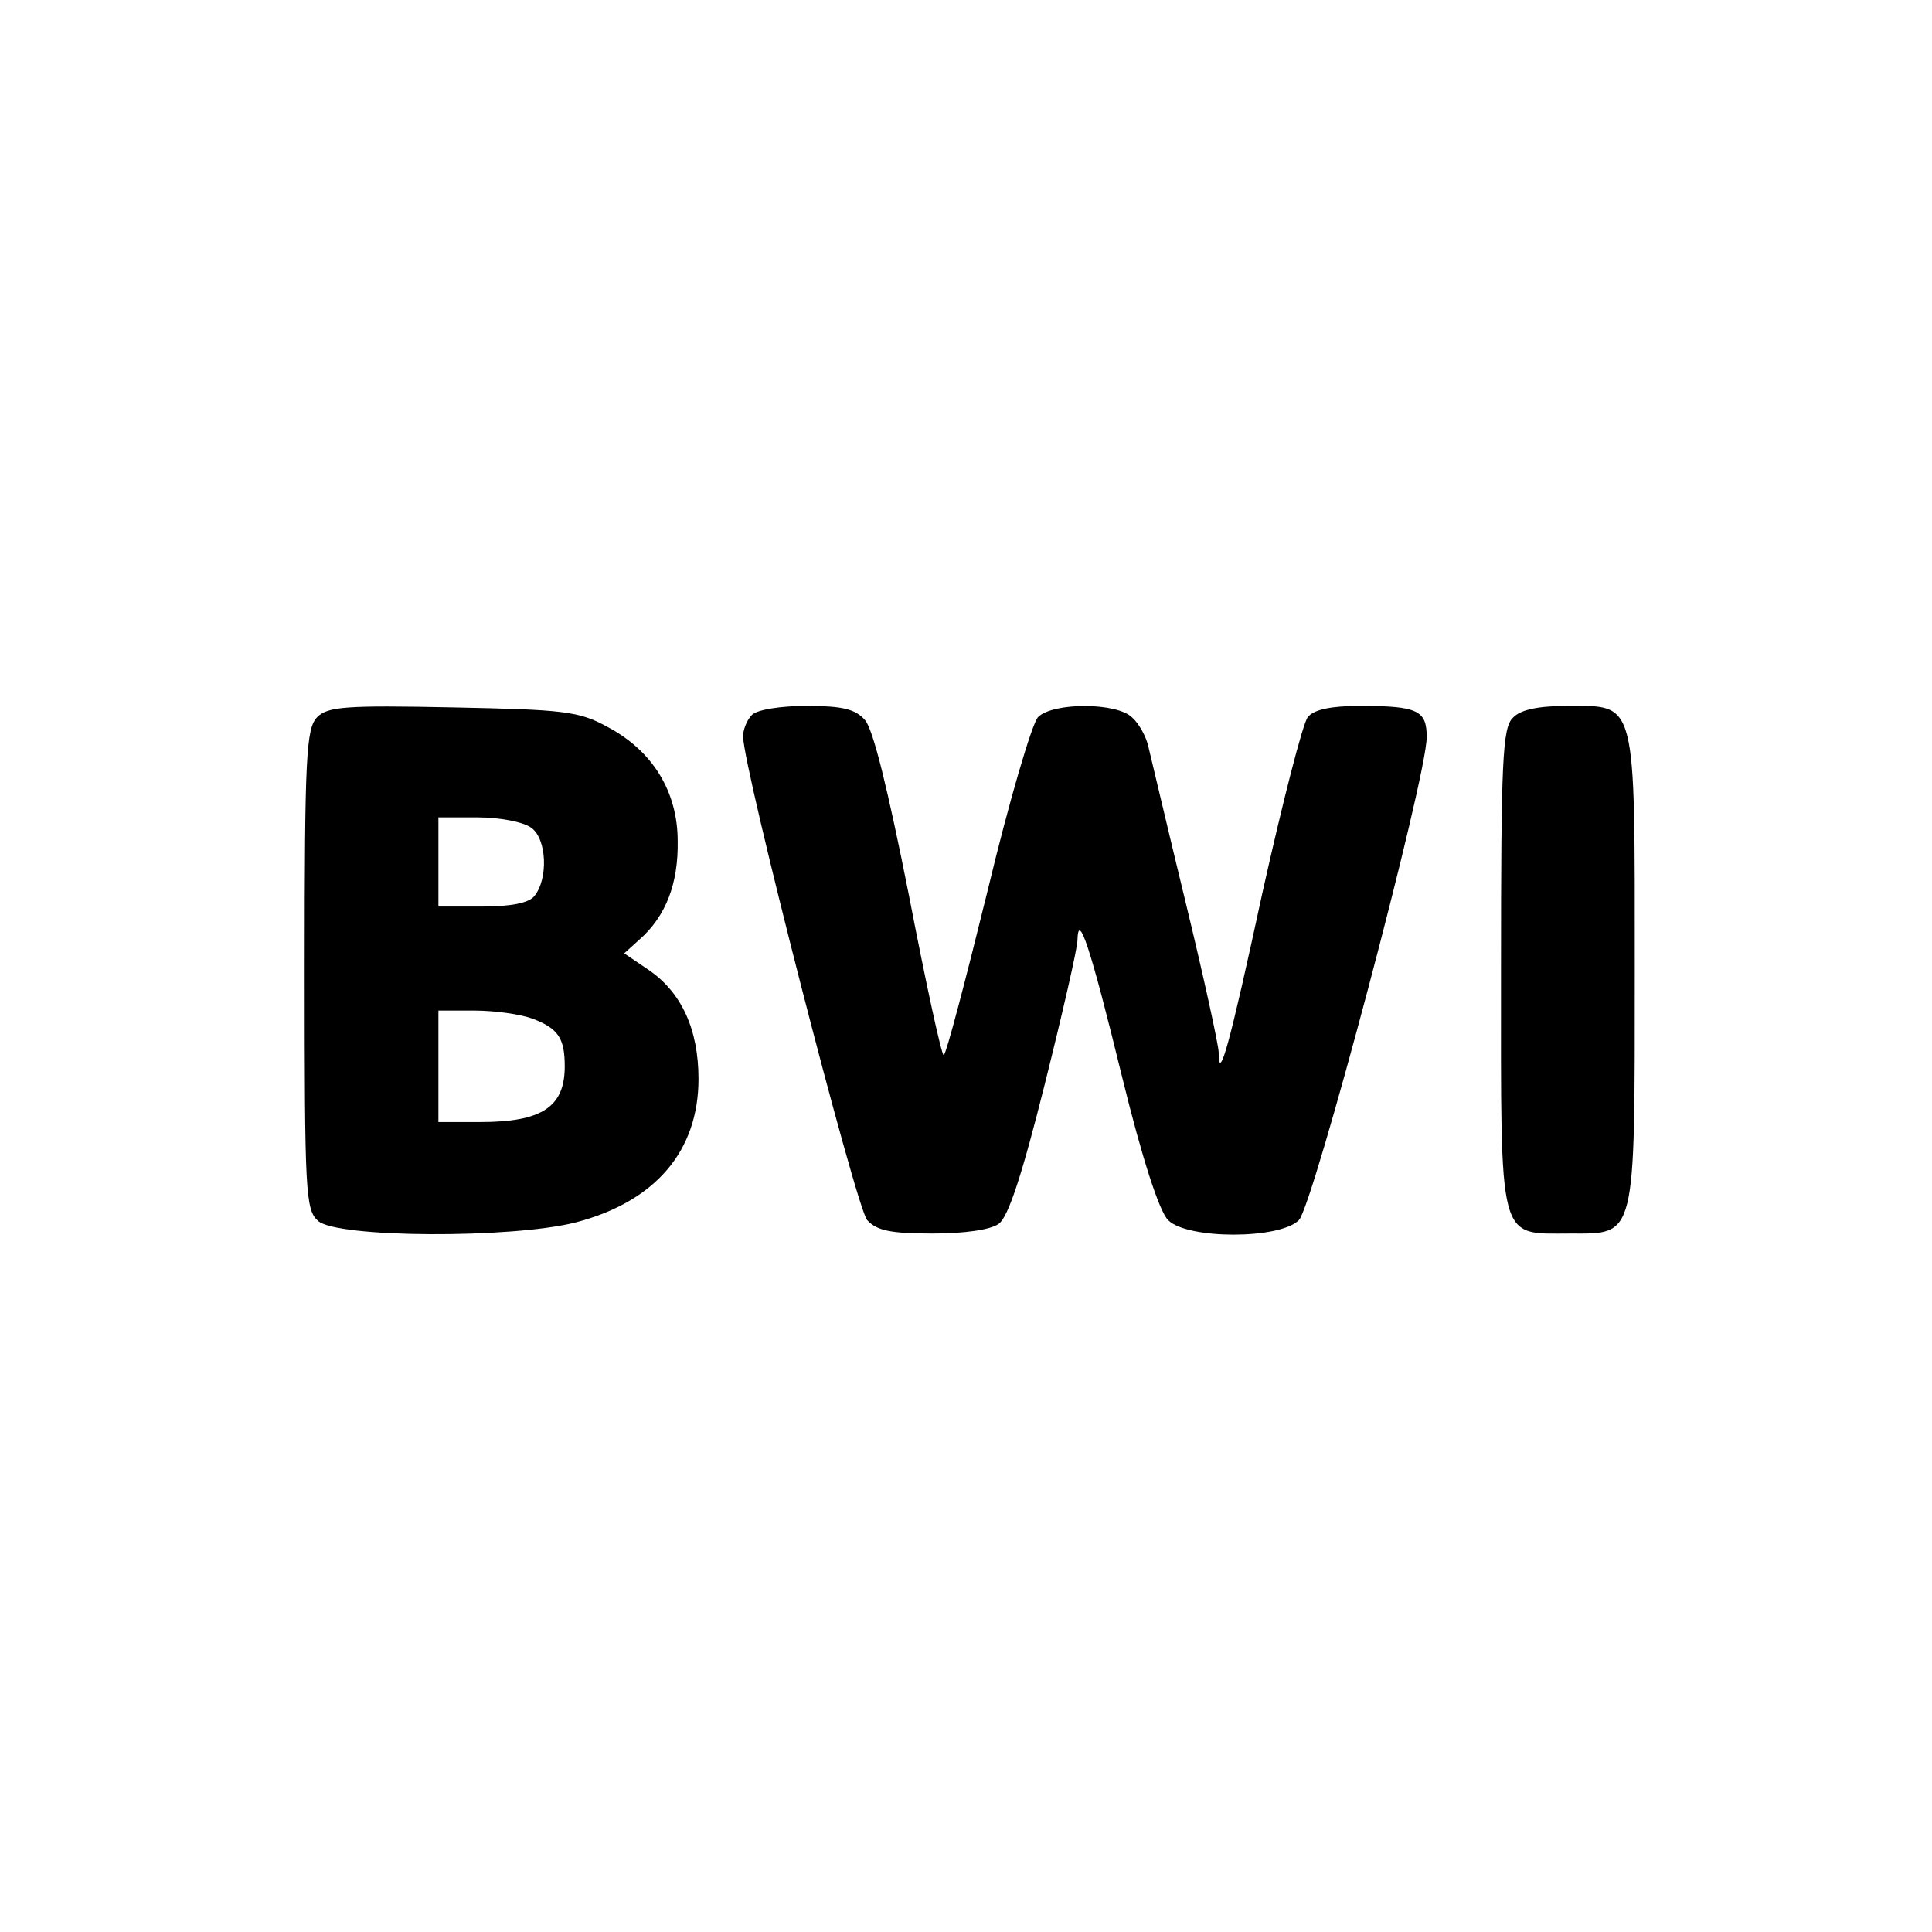
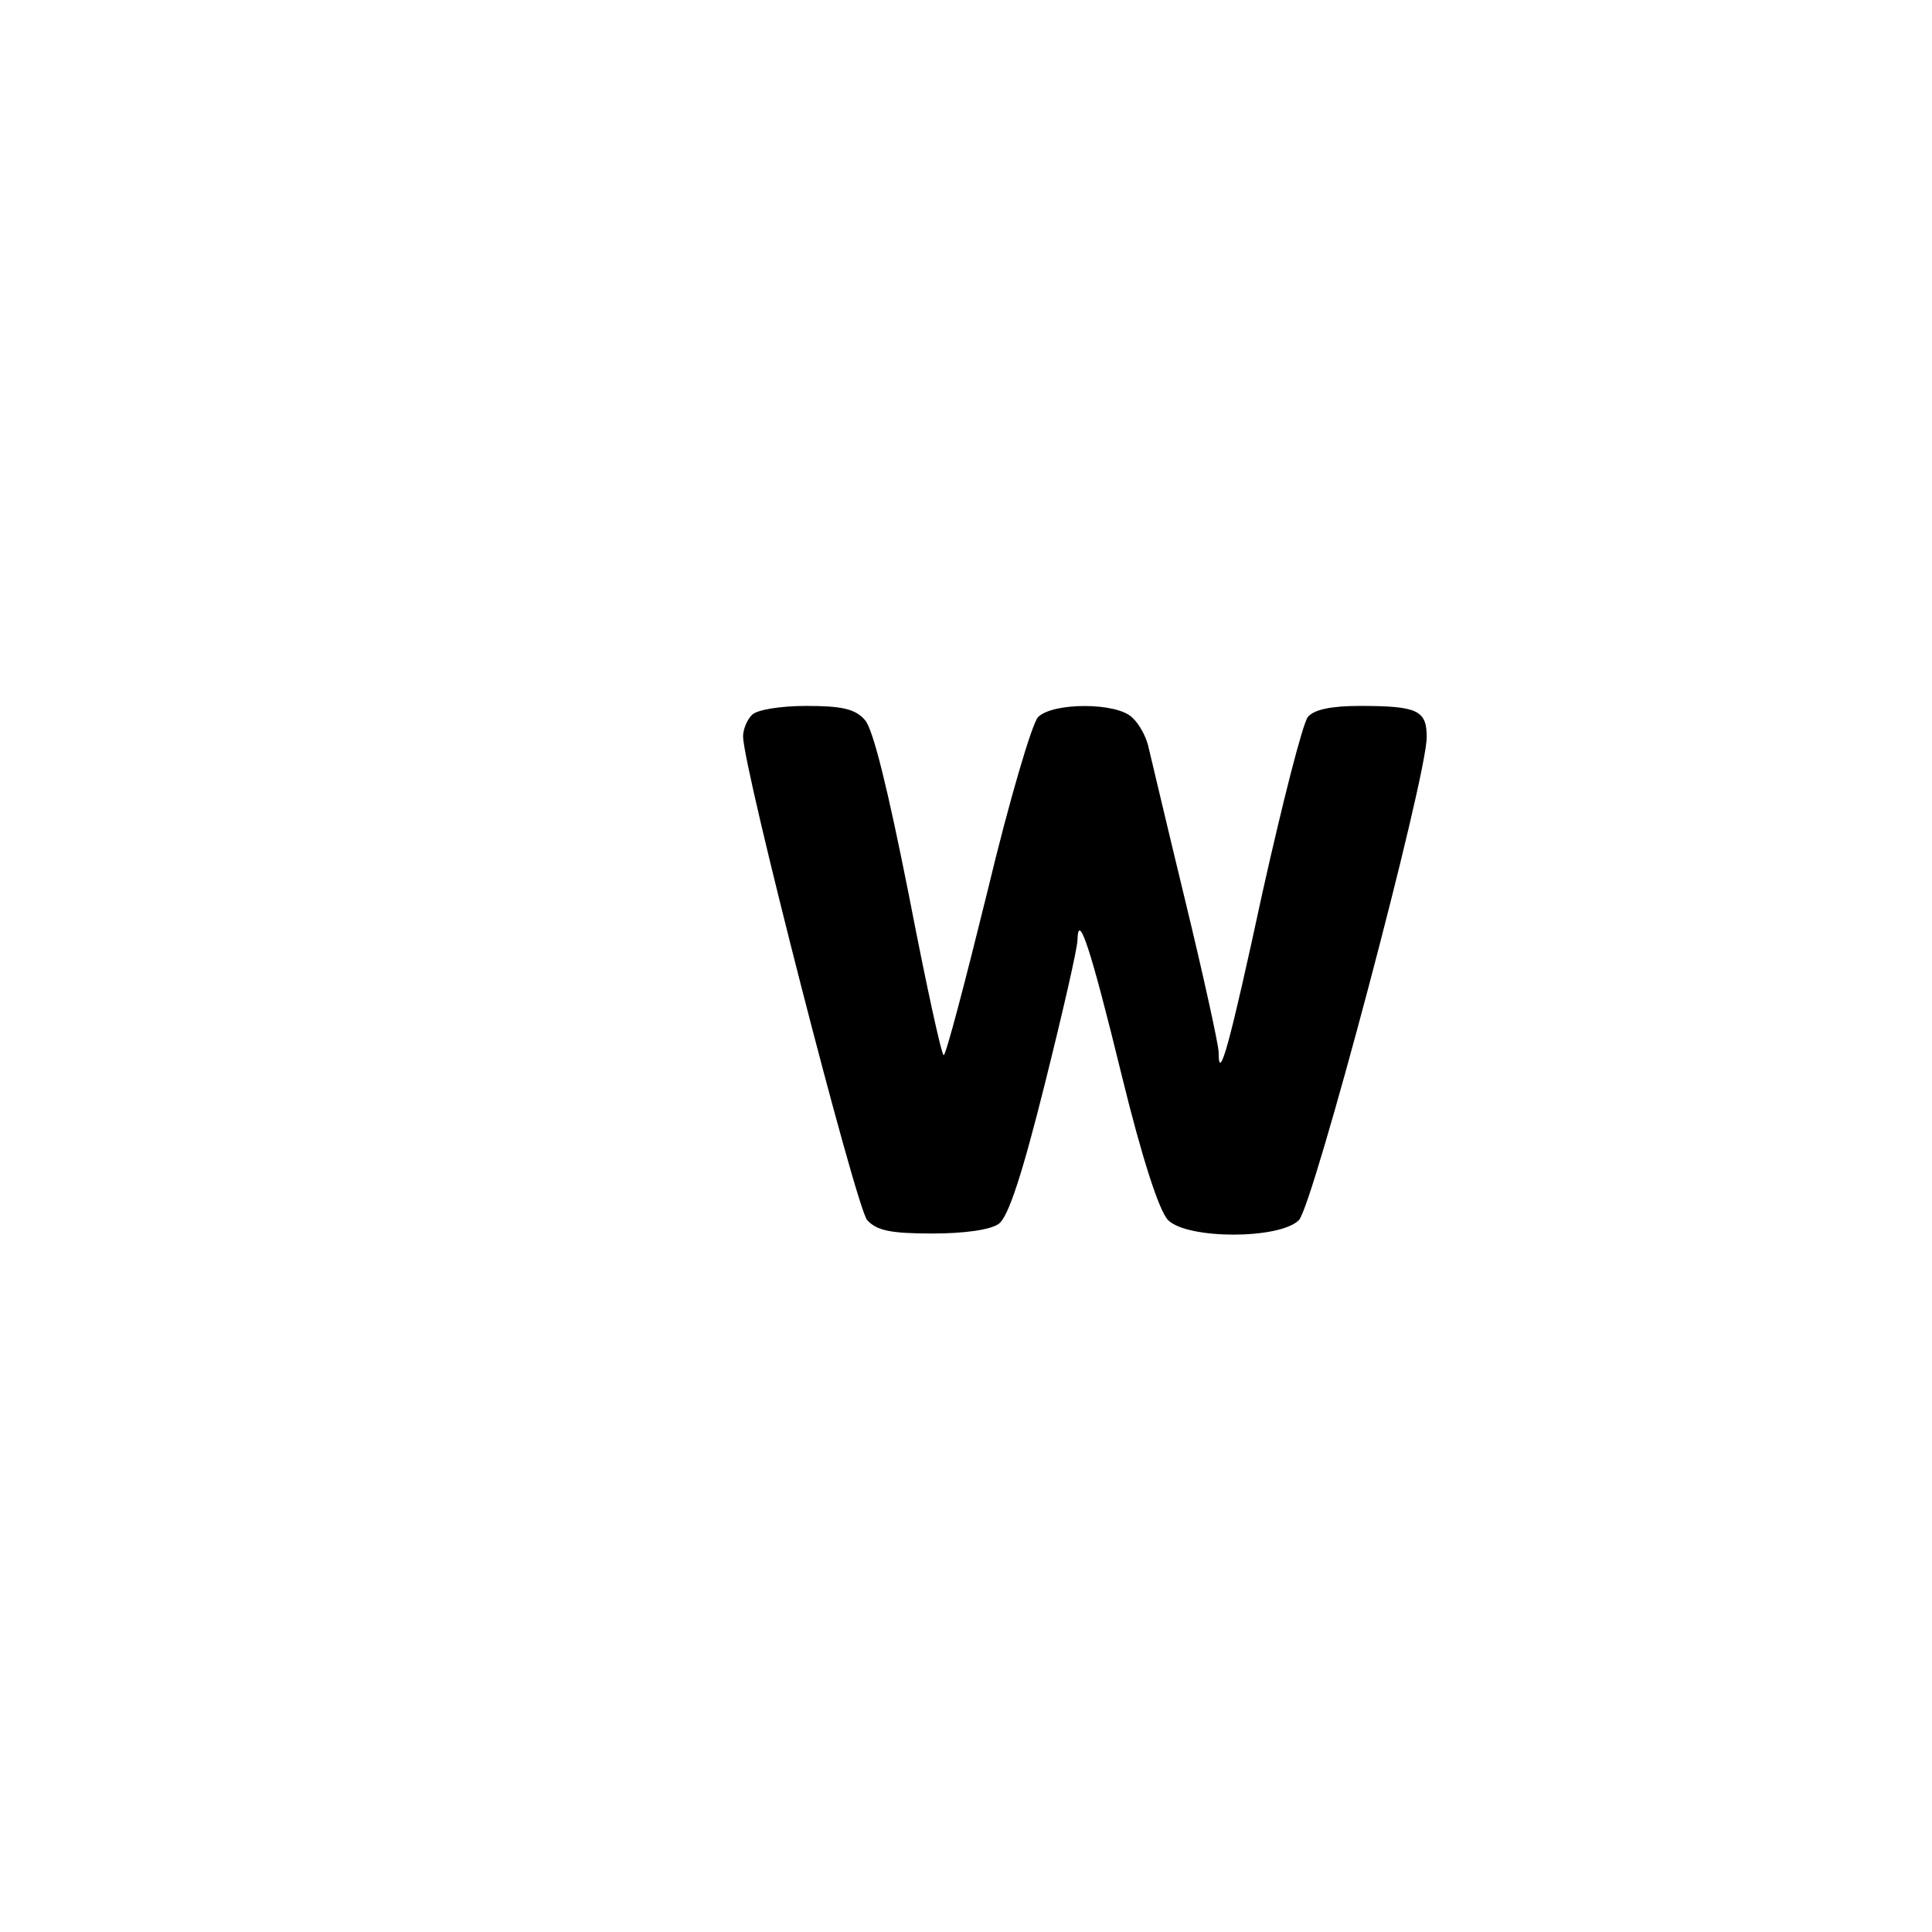
<svg xmlns="http://www.w3.org/2000/svg" version="1.0" width="260pt" height="260pt" viewBox="0 0 260 260" preserveAspectRatio="xMidYMid meet">
  <g transform="translate(0,260) scale(0.1,-0.1)" fill="#000000" stroke="none">
-     <path d="M427 1635 c-15 -15 -17 -52 -17 -339 0 -300 1 -324 18 -339 25 -23 261 -24 347 -2 107 28 165 96 165 193 0 67 -23 116 -66 146 l-34 23 21 19 c35 31 52 75 51 132 0 67 -34 122 -95 154 -38 21 -59 23 -208 26 -144 3 -168 1 -182 -13z m288 -149 c21 -15 23 -69 4 -92 -7 -9 -31 -14 -70 -14 l-59 0 0 60 0 60 53 0 c29 0 61 -6 72 -14z m2 -257 c34 -13 43 -26 43 -64 0 -55 -31 -75 -114 -75 l-56 0 0 75 0 75 49 0 c27 0 62 -5 78 -11z" />
    <path d="M1012 1638 c-7 -7 -12 -20 -12 -29 0 -42 152 -634 167 -651 13 -14 31 -18 88 -18 43 0 78 5 89 13 13 9 32 68 62 188 24 96 44 183 44 194 1 39 17 -8 60 -184 27 -110 50 -181 62 -193 26 -26 150 -26 176 0 19 19 172 595 172 650 0 36 -12 42 -90 42 -39 0 -62 -5 -70 -15 -7 -9 -34 -115 -61 -236 -44 -204 -59 -259 -59 -215 0 9 -20 101 -45 204 -25 103 -47 197 -50 209 -3 12 -12 29 -21 37 -20 21 -107 21 -127 1 -8 -8 -39 -113 -68 -234 -30 -122 -56 -221 -59 -221 -3 0 -24 97 -47 216 -28 141 -48 223 -59 235 -13 15 -31 19 -79 19 -34 0 -66 -5 -73 -12z" />
-     <path d="M2036 1634 c-14 -13 -16 -58 -16 -338 0 -373 -5 -356 93 -356 89 0 87 -10 87 355 0 366 3 355 -90 355 -40 0 -64 -5 -74 -16z" />
  </g>
</svg>